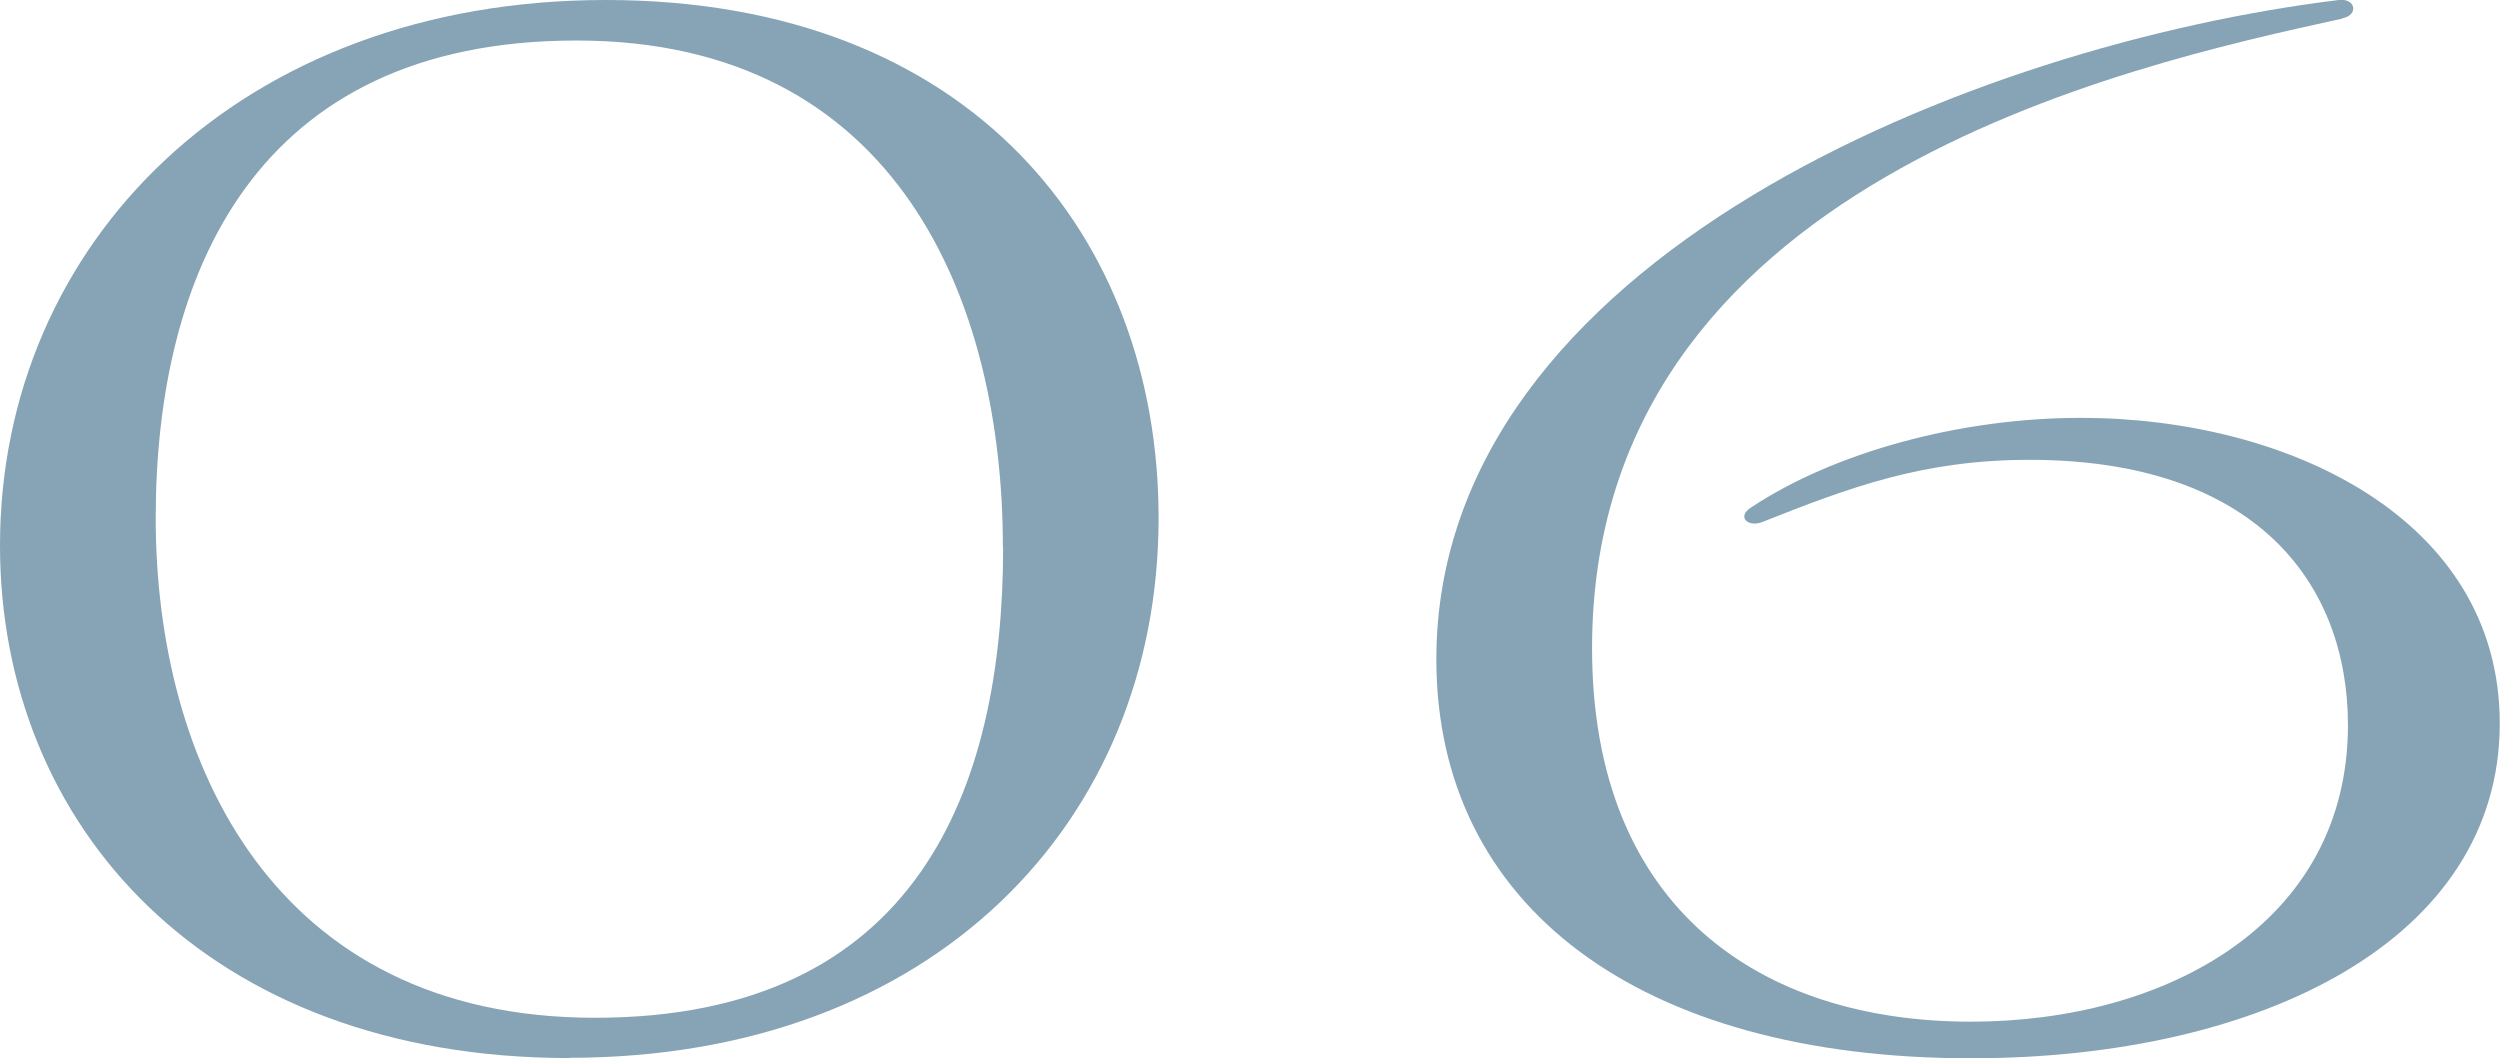
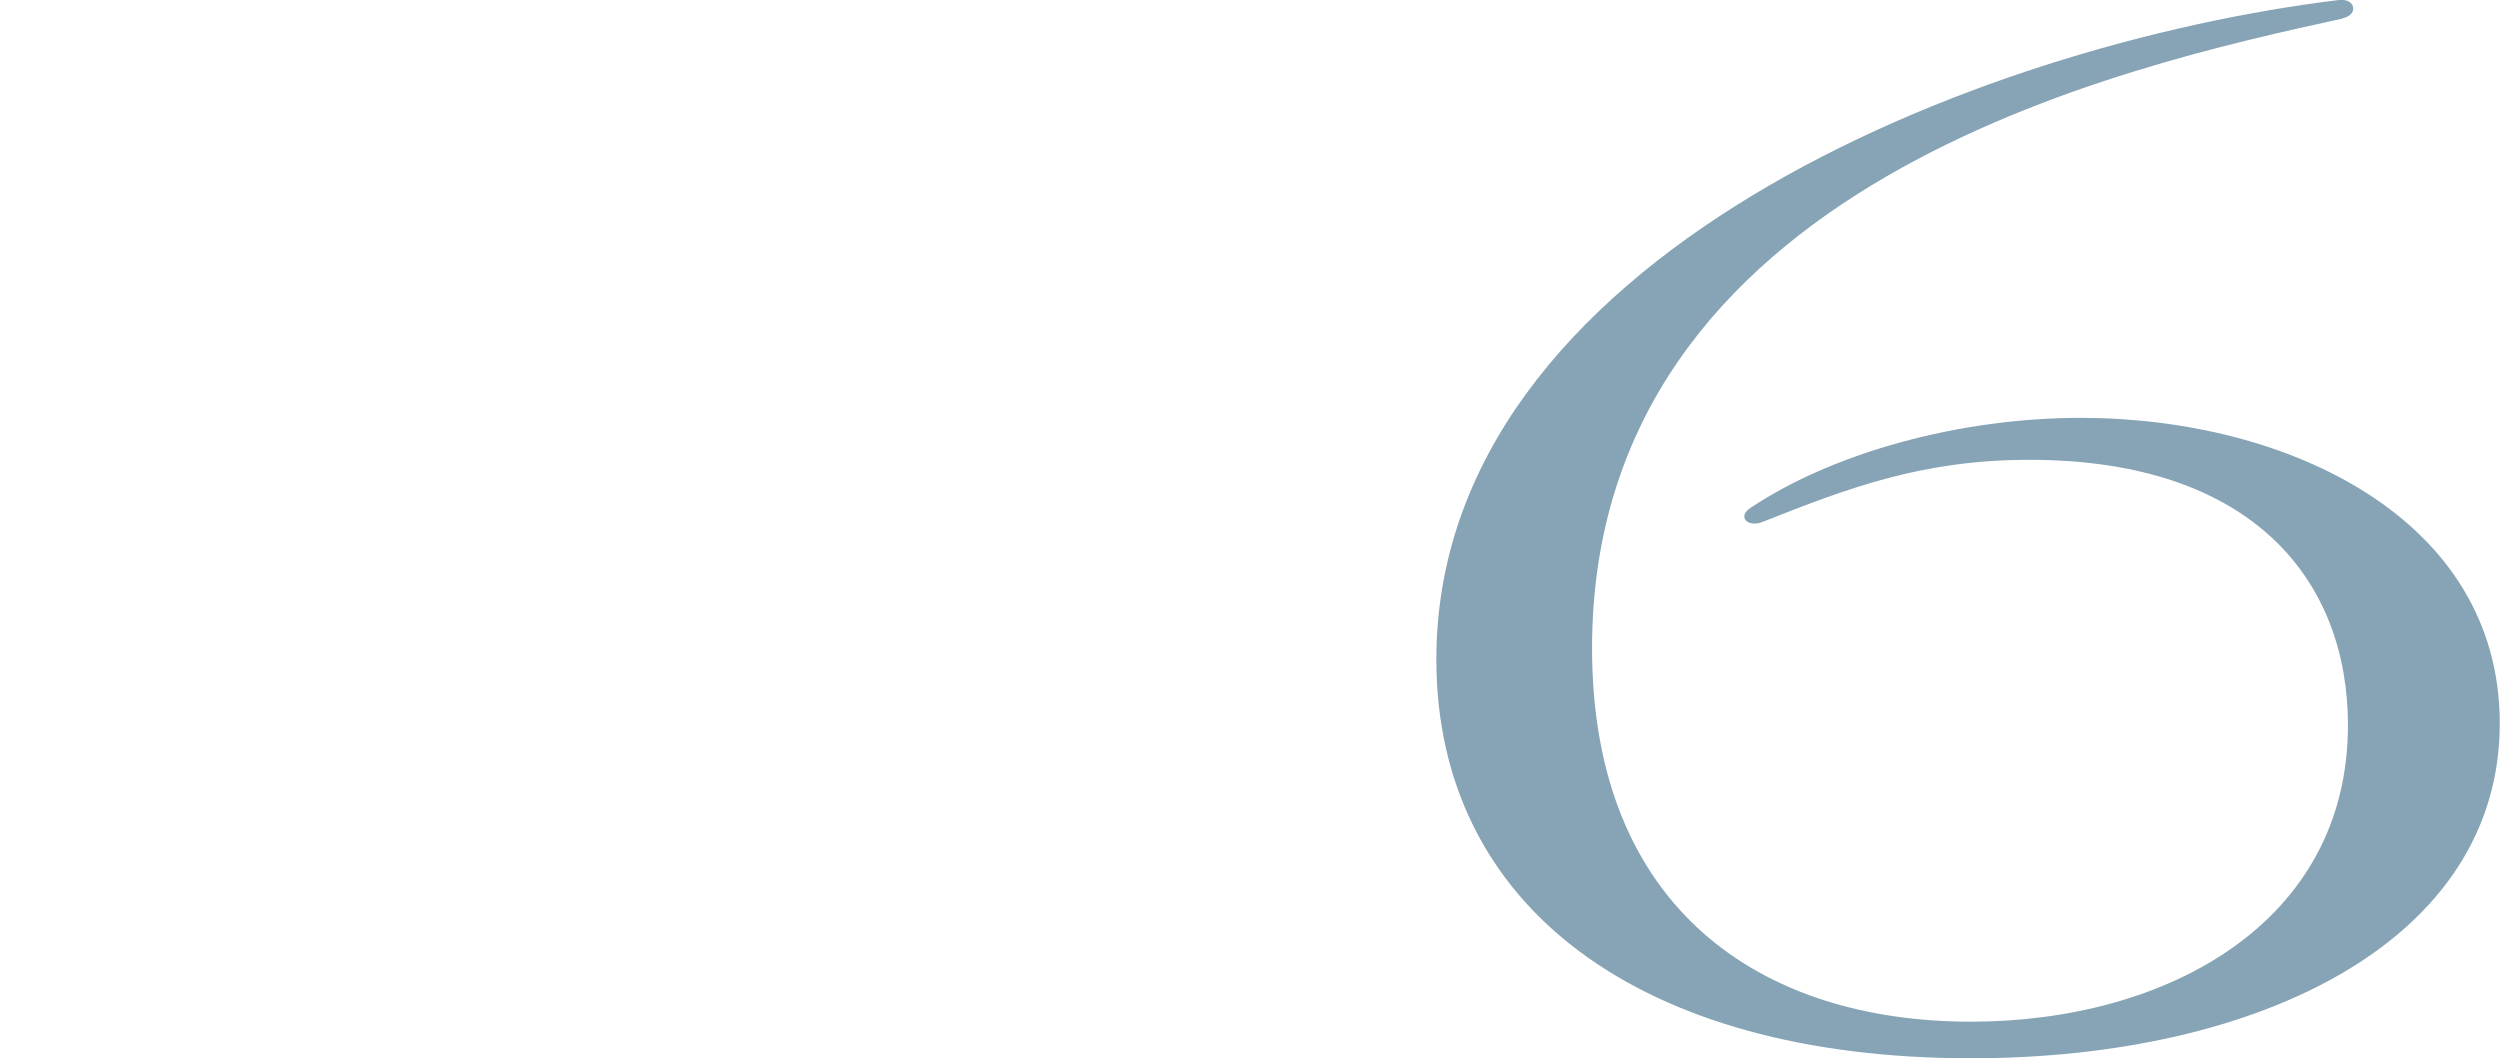
<svg xmlns="http://www.w3.org/2000/svg" id="_レイヤー_2" viewBox="0 0 102.43 43.35">
  <defs>
    <style>.cls-1{fill:#86a4b5;}</style>
  </defs>
  <g id="design">
-     <path class="cls-1" d="m23.32,43.35C8.47,43.35,0,33.83,0,22.35,0,9.98,9.82,0,24.82,0s22.65,9.75,22.65,21.22c0,12.45-9.22,22.12-24.15,22.12Zm17.77-20.92c0-10.05-4.28-20.77-17.47-20.77S6.38,11.26,6.38,21.23s4.8,20.47,18,20.47,16.72-9.38,16.72-19.27Z" />
    <path class="cls-1" d="m95.98.76c-8.92,1.95-30.75,6.75-30.75,25.8,0,10.65,6.9,15.3,15.52,15.3,8.02,0,15.45-4.05,15.45-12.15,0-5.85-3.82-10.87-13.05-10.87-4.35,0-7.35,1.12-10.95,2.55-.6.23-1.05-.23-.45-.6,3.38-2.25,8.55-3.67,13.5-3.67,8.47,0,17.17,4.12,17.17,12.52,0,8.85-9.75,13.72-21.67,13.72-13.57,0-21.9-6.23-21.9-16.35C58.86,10.58,80.98,1.81,95.83,0c.67-.08.83.6.15.75Z" />
  </g>
</svg>